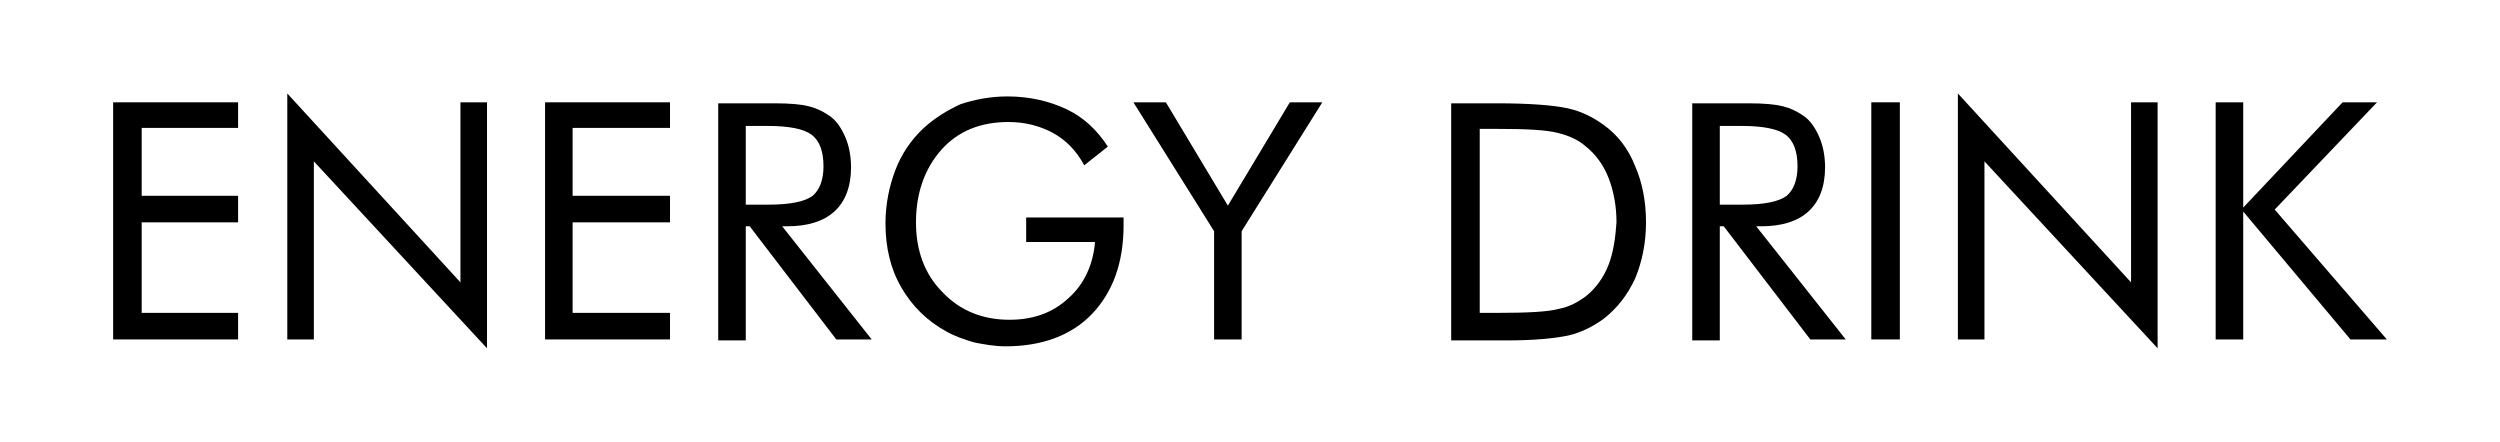
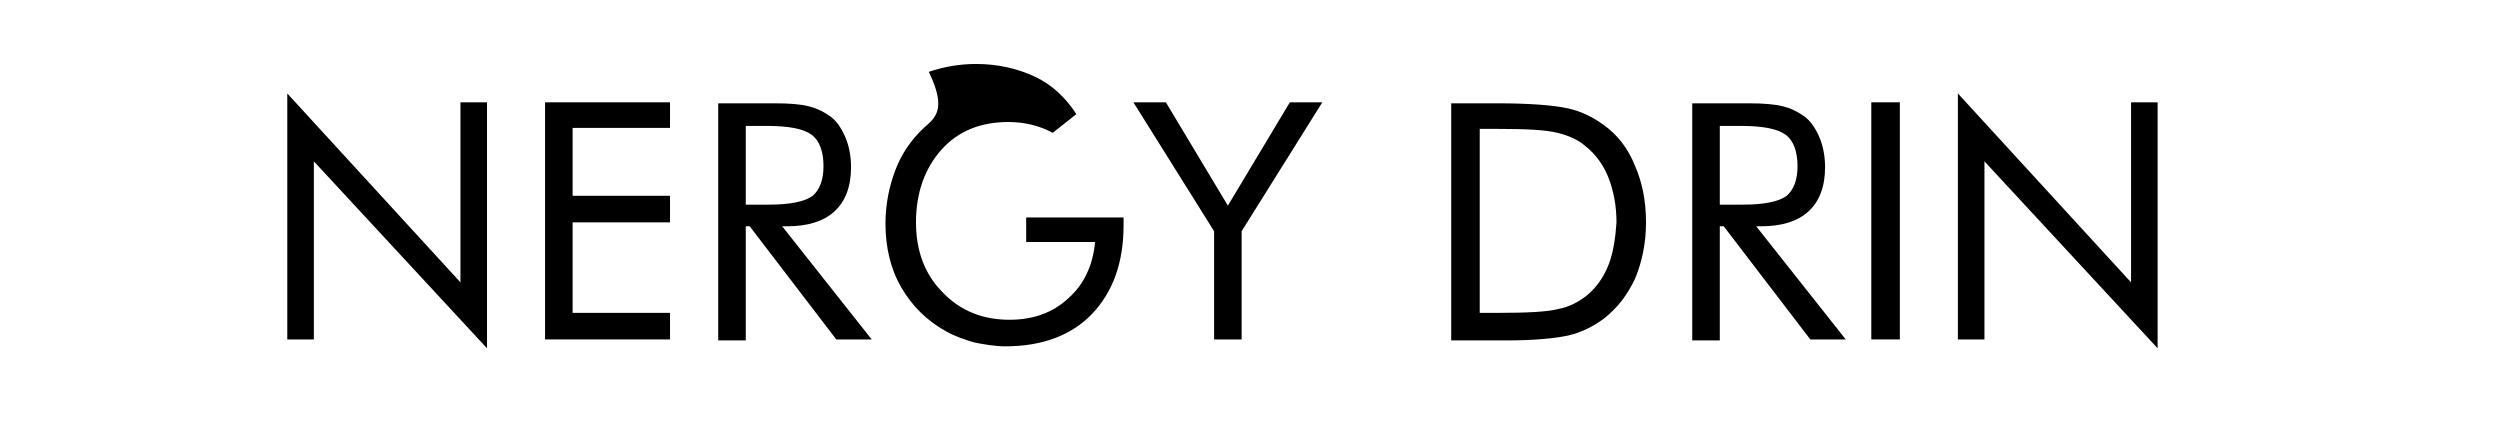
<svg xmlns="http://www.w3.org/2000/svg" version="1.1" id="Calque_1" x="0px" y="0px" viewBox="0 0 254.1 44.9" style="enable-background:new 0 0 254.1 44.9;" xml:space="preserve">
  <g>
    <g>
-       <polygon points="11.5,34.5 24.2,34.5 24.2,31.8 14.4,31.8 14.4,22.6 24.2,22.6 24.2,19.9 14.4,19.9 14.4,13 24.2,13 24.2,10.4     11.5,10.4   " />
      <polygon points="46.8,28.7 29.2,9.5 29.2,34.5 31.9,34.5 31.9,16.4 49.5,35.4 49.5,10.4 46.8,10.4   " />
      <polygon points="55.4,34.5 68.1,34.5 68.1,31.8 58.2,31.8 58.2,22.6 68.1,22.6 68.1,19.9 58.2,19.9 58.2,13 68.1,13 68.1,10.4     55.4,10.4   " />
      <path d="M80,23c2.1,0,3.7-0.5,4.8-1.5c1.1-1,1.7-2.5,1.7-4.5c0-1.1-0.2-2.2-0.6-3.1c-0.4-0.9-0.9-1.7-1.7-2.2    c-0.6-0.4-1.2-0.7-2-0.9c-0.8-0.2-1.9-0.3-3.5-0.3H73v24.1h2.8V23h0.4L85,34.5h3.6L79.5,23H80z M75.8,20.9v-8.1H78    c2.2,0,3.7,0.3,4.5,0.9c0.8,0.6,1.2,1.7,1.2,3.2c0,1.4-0.4,2.4-1.1,3c-0.8,0.6-2.3,0.9-4.5,0.9H75.8z" />
-       <path d="M104.4,24.6h6.9c-0.2,2.3-1.1,4.3-2.7,5.7c-1.6,1.5-3.6,2.2-6,2.2c-2.7,0-5-0.9-6.8-2.8c-1.8-1.8-2.7-4.2-2.7-7.1    c0-3,0.9-5.5,2.6-7.4c1.7-1.9,4-2.8,6.8-2.8c1.7,0,3.2,0.4,4.5,1.1c1.3,0.7,2.4,1.8,3.2,3.3l2.4-1.9c-1.1-1.7-2.5-3-4.2-3.8    c-1.7-0.8-3.7-1.3-6-1.3c-1.7,0-3.3,0.3-4.8,0.8C96.3,11.2,95,12,93.9,13c-1.3,1.2-2.3,2.7-2.9,4.3c-0.6,1.6-1,3.4-1,5.4    c0,2.4,0.5,4.6,1.6,6.5c1.1,1.9,2.6,3.4,4.6,4.5c0.9,0.5,1.8,0.8,2.8,1.1c1,0.2,2.1,0.4,3.2,0.4c3.7,0,6.7-1.1,8.8-3.3    c2.1-2.2,3.2-5.2,3.2-9v-0.8h-9.9V24.6z" />
+       <path d="M104.4,24.6h6.9c-0.2,2.3-1.1,4.3-2.7,5.7c-1.6,1.5-3.6,2.2-6,2.2c-2.7,0-5-0.9-6.8-2.8c-1.8-1.8-2.7-4.2-2.7-7.1    c0-3,0.9-5.5,2.6-7.4c1.7-1.9,4-2.8,6.8-2.8c1.7,0,3.2,0.4,4.5,1.1l2.4-1.9c-1.1-1.7-2.5-3-4.2-3.8    c-1.7-0.8-3.7-1.3-6-1.3c-1.7,0-3.3,0.3-4.8,0.8C96.3,11.2,95,12,93.9,13c-1.3,1.2-2.3,2.7-2.9,4.3c-0.6,1.6-1,3.4-1,5.4    c0,2.4,0.5,4.6,1.6,6.5c1.1,1.9,2.6,3.4,4.6,4.5c0.9,0.5,1.8,0.8,2.8,1.1c1,0.2,2.1,0.4,3.2,0.4c3.7,0,6.7-1.1,8.8-3.3    c2.1-2.2,3.2-5.2,3.2-9v-0.8h-9.9V24.6z" />
      <polygon points="124.8,20.9 118.5,10.4 115.2,10.4 123.4,23.5 123.4,34.5 126.2,34.5 126.2,23.5 134.4,10.4 131.1,10.4   " />
      <path d="M163,12.7c-1.1-0.8-2.3-1.4-3.7-1.7c-1.4-0.3-3.8-0.5-7.2-0.5h-4.6v24.1h4.6h1c2.8,0,4.9-0.2,6.3-0.5    c1.3-0.3,2.5-0.9,3.6-1.7c1.4-1.1,2.4-2.4,3.2-4.1c0.7-1.7,1.1-3.6,1.1-5.7c0-2.2-0.4-4.1-1.1-5.7C165.5,15.1,164.4,13.7,163,12.7    z M163.5,26.9c-0.5,1.3-1.3,2.4-2.3,3.2c-0.8,0.6-1.7,1.1-2.8,1.3c-1.1,0.3-3.2,0.4-6.2,0.4h-1.8V13.1h1.8c2.9,0,4.9,0.1,6.1,0.4    c1.2,0.3,2.1,0.7,2.9,1.4c1,0.8,1.8,1.9,2.3,3.2c0.5,1.3,0.8,2.8,0.8,4.5C164.2,24.1,164,25.6,163.5,26.9z" />
      <path d="M179,23c2.1,0,3.7-0.5,4.8-1.5c1.1-1,1.7-2.5,1.7-4.5c0-1.1-0.2-2.2-0.6-3.1c-0.4-0.9-0.9-1.7-1.7-2.2    c-0.6-0.4-1.2-0.7-2-0.9c-0.8-0.2-1.9-0.3-3.5-0.3H172v24.1h2.8V23h0.4l8.8,11.5h3.6L178.5,23H179z M174.8,20.9v-8.1h2.2    c2.2,0,3.7,0.3,4.5,0.9c0.8,0.6,1.2,1.7,1.2,3.2c0,1.4-0.4,2.4-1.1,3c-0.8,0.6-2.3,0.9-4.5,0.9H174.8z" />
      <rect x="190.2" y="10.4" width="2.9" height="24.1" />
      <polygon points="216.6,28.7 199,9.5 199,34.5 201.7,34.5 201.7,16.4 219.3,35.4 219.3,10.4 216.6,10.4   " />
-       <polygon points="231.2,21.3 241.6,10.4 238.1,10.4 228,21.1 228,10.4 225.2,10.4 225.2,34.5 228,34.5 228,21.5 238.9,34.5     242.6,34.5   " />
    </g>
  </g>
</svg>